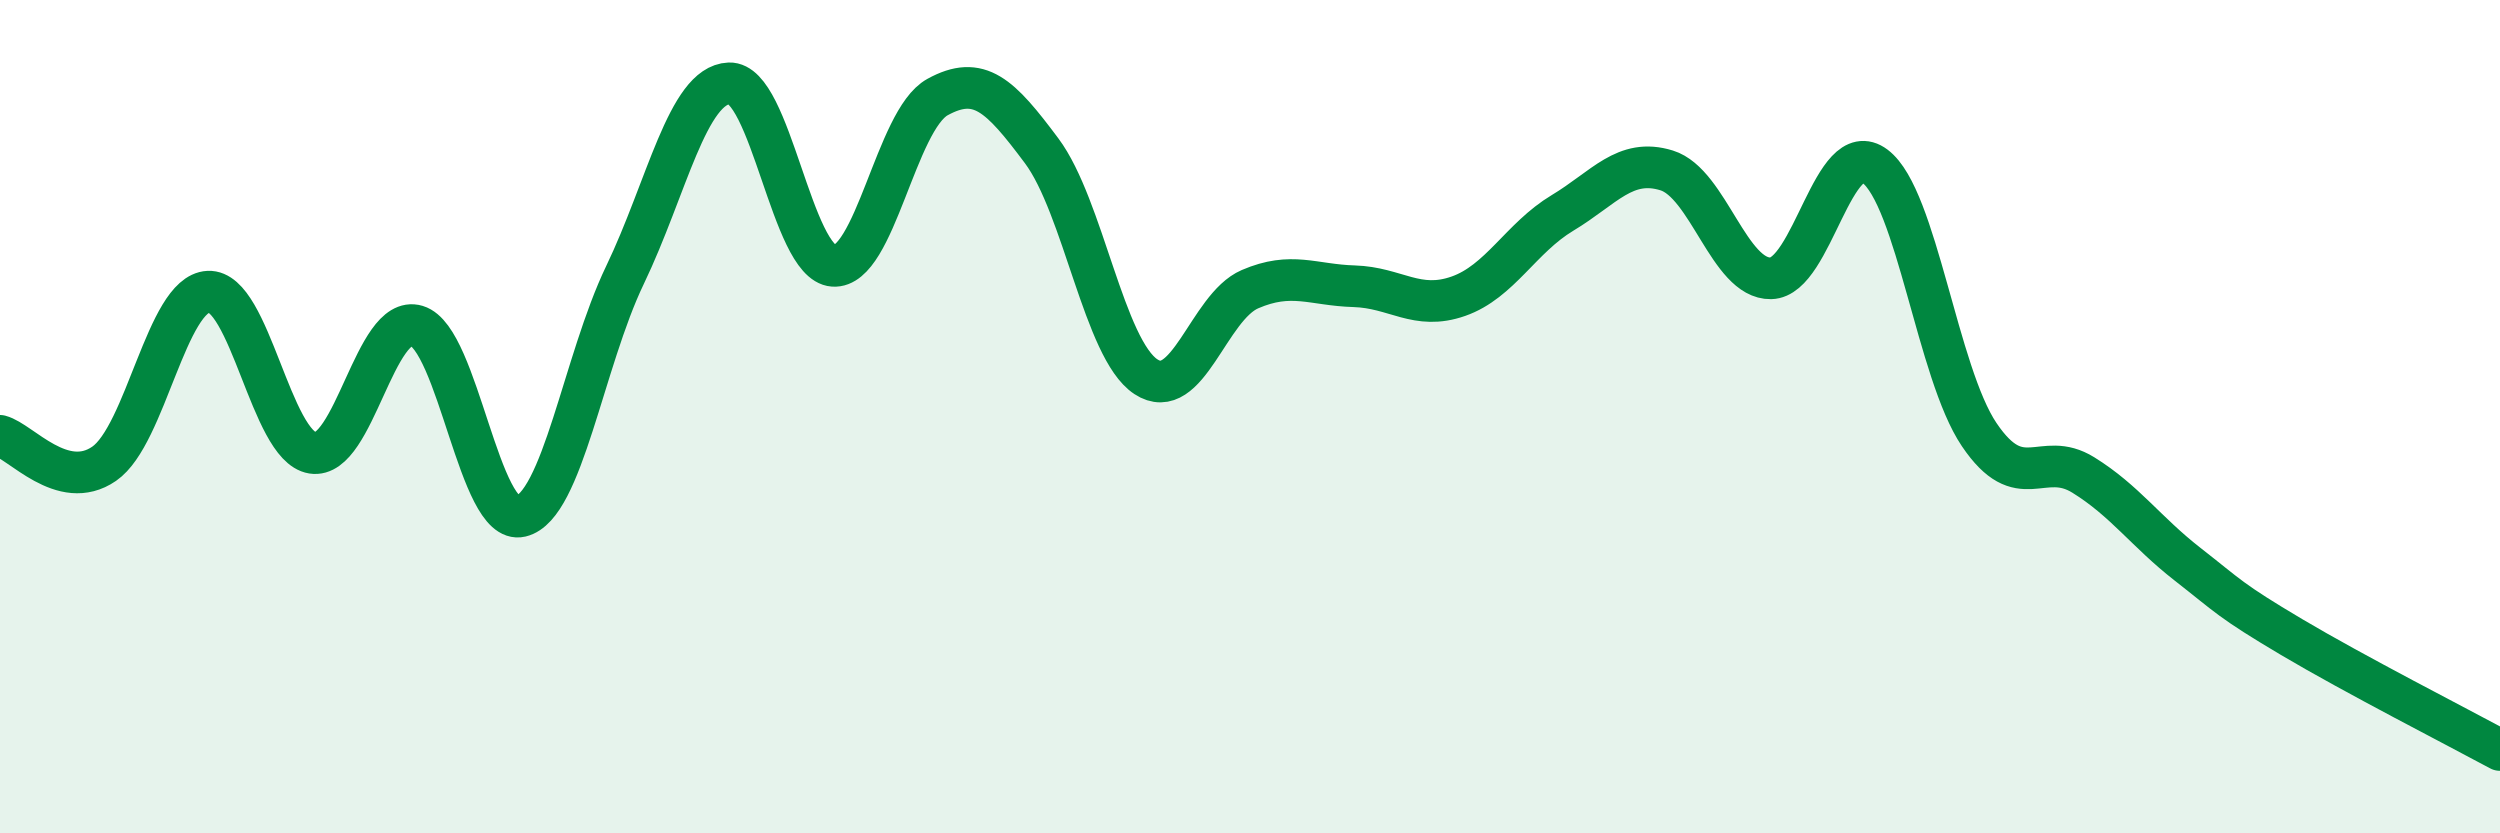
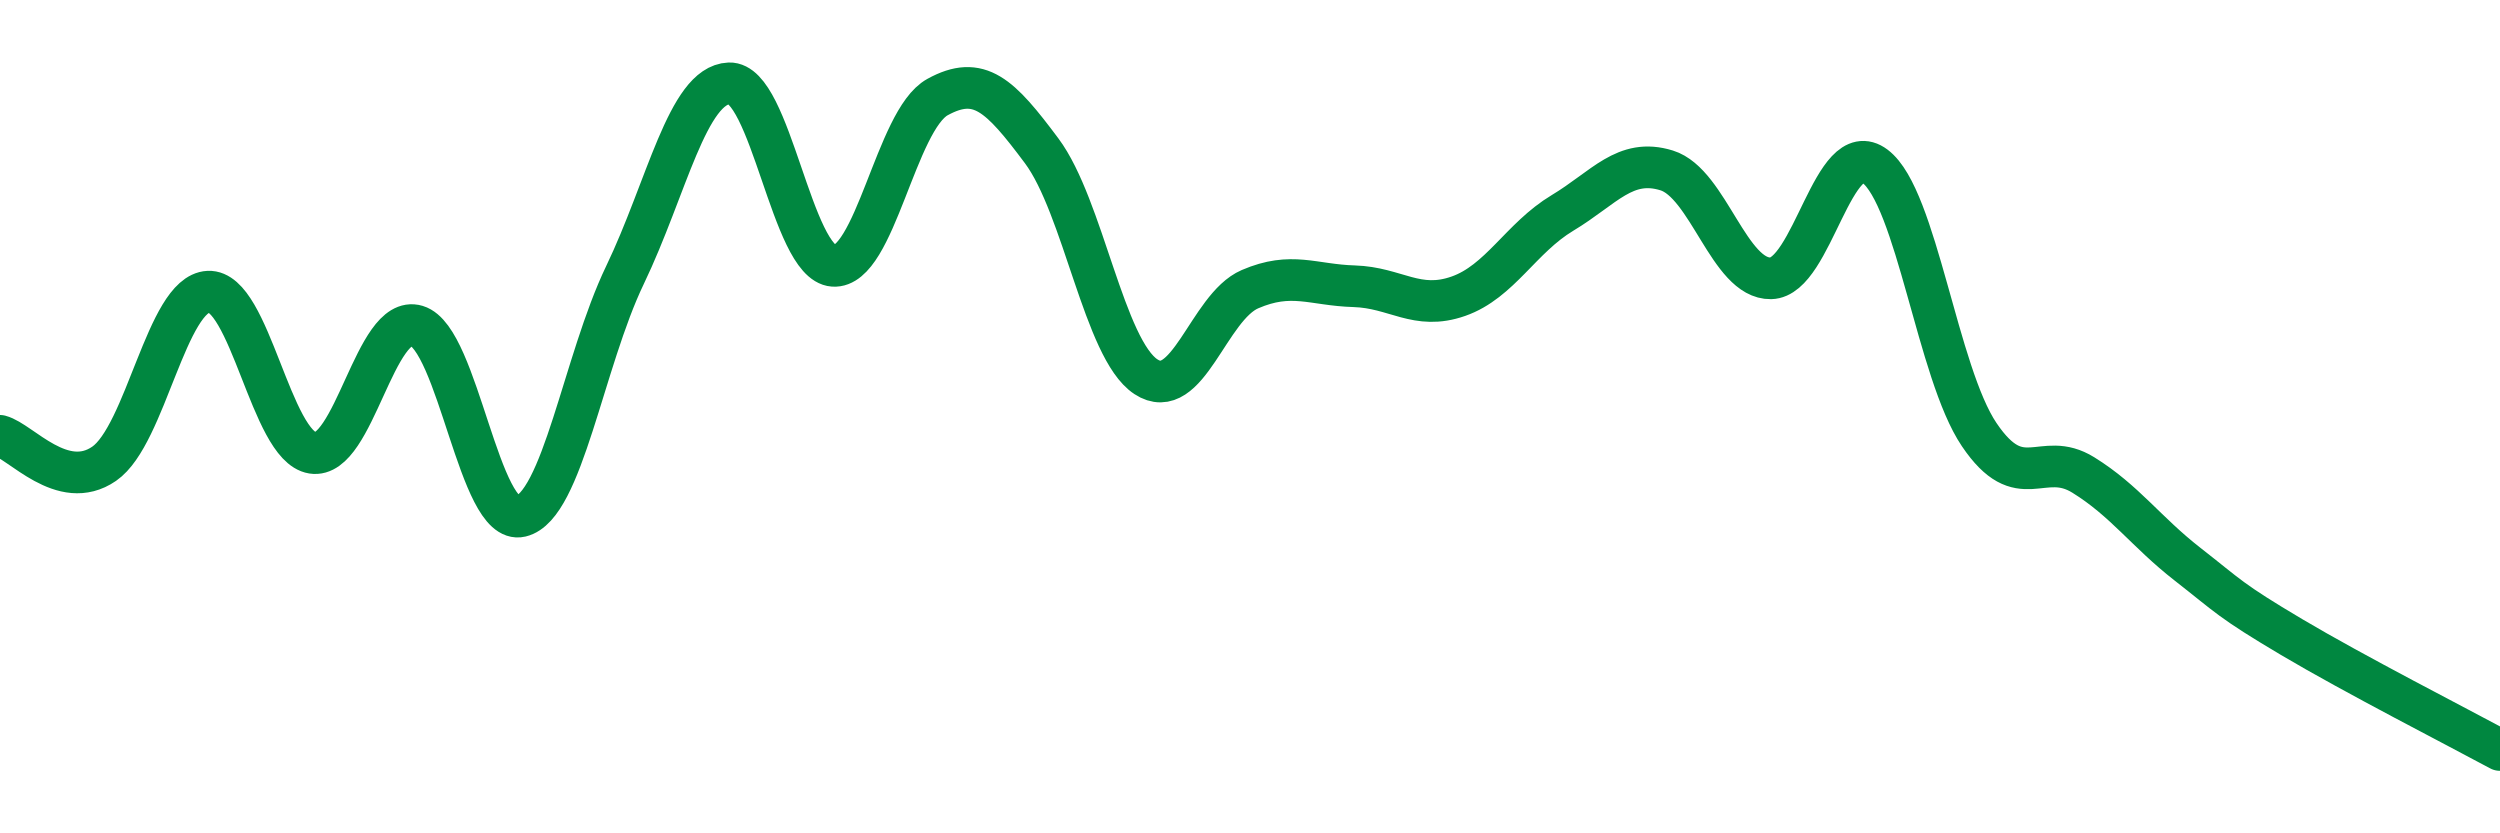
<svg xmlns="http://www.w3.org/2000/svg" width="60" height="20" viewBox="0 0 60 20">
-   <path d="M 0,10.46 C 0.5,10.59 1.5,11.82 2.5,11.13 C 3.5,10.44 4,7.05 5,7 C 6,6.95 6.5,10.71 7.5,10.87 C 8.5,11.03 9,7.52 10,7.82 C 11,8.12 11.5,12.63 12.5,12.39 C 13.5,12.15 14,8.68 15,6.6 C 16,4.52 16.5,2.04 17.5,2 C 18.5,1.96 19,6.31 20,6.38 C 21,6.45 21.5,2.88 22.5,2.33 C 23.5,1.78 24,2.28 25,3.62 C 26,4.96 26.5,8.38 27.5,9.04 C 28.5,9.7 29,7.37 30,6.94 C 31,6.51 31.5,6.84 32.5,6.87 C 33.5,6.9 34,7.46 35,7.11 C 36,6.76 36.5,5.71 37.5,5.11 C 38.5,4.51 39,3.78 40,4.09 C 41,4.4 41.5,6.7 42.5,6.68 C 43.5,6.66 44,3.24 45,3.99 C 46,4.74 46.5,8.95 47.5,10.43 C 48.5,11.91 49,10.78 50,11.4 C 51,12.02 51.5,12.76 52.5,13.54 C 53.5,14.32 53.5,14.4 55,15.29 C 56.5,16.18 59,17.46 60,18L60 20L0 20Z" fill="#008740" opacity="0.1" stroke-linecap="round" stroke-linejoin="round" />
  <path d="M 0,10.46 C 0.5,10.59 1.5,11.82 2.5,11.13 C 3.5,10.44 4,7.05 5,7 C 6,6.95 6.5,10.71 7.5,10.87 C 8.5,11.03 9,7.52 10,7.82 C 11,8.12 11.5,12.63 12.5,12.39 C 13.5,12.15 14,8.68 15,6.6 C 16,4.52 16.5,2.04 17.5,2 C 18.5,1.96 19,6.31 20,6.38 C 21,6.45 21.5,2.88 22.5,2.33 C 23.5,1.78 24,2.28 25,3.62 C 26,4.96 26.5,8.38 27.5,9.04 C 28.5,9.7 29,7.37 30,6.94 C 31,6.51 31.5,6.84 32.5,6.87 C 33.5,6.9 34,7.46 35,7.11 C 36,6.76 36.5,5.71 37.5,5.11 C 38.5,4.51 39,3.78 40,4.09 C 41,4.4 41.5,6.7 42.5,6.68 C 43.5,6.66 44,3.24 45,3.99 C 46,4.74 46.5,8.95 47.5,10.43 C 48.5,11.91 49,10.78 50,11.4 C 51,12.02 51.5,12.76 52.5,13.54 C 53.5,14.32 53.5,14.4 55,15.29 C 56.5,16.18 59,17.46 60,18" stroke="#008740" stroke-width="1" fill="none" stroke-linecap="round" stroke-linejoin="round" />
</svg>